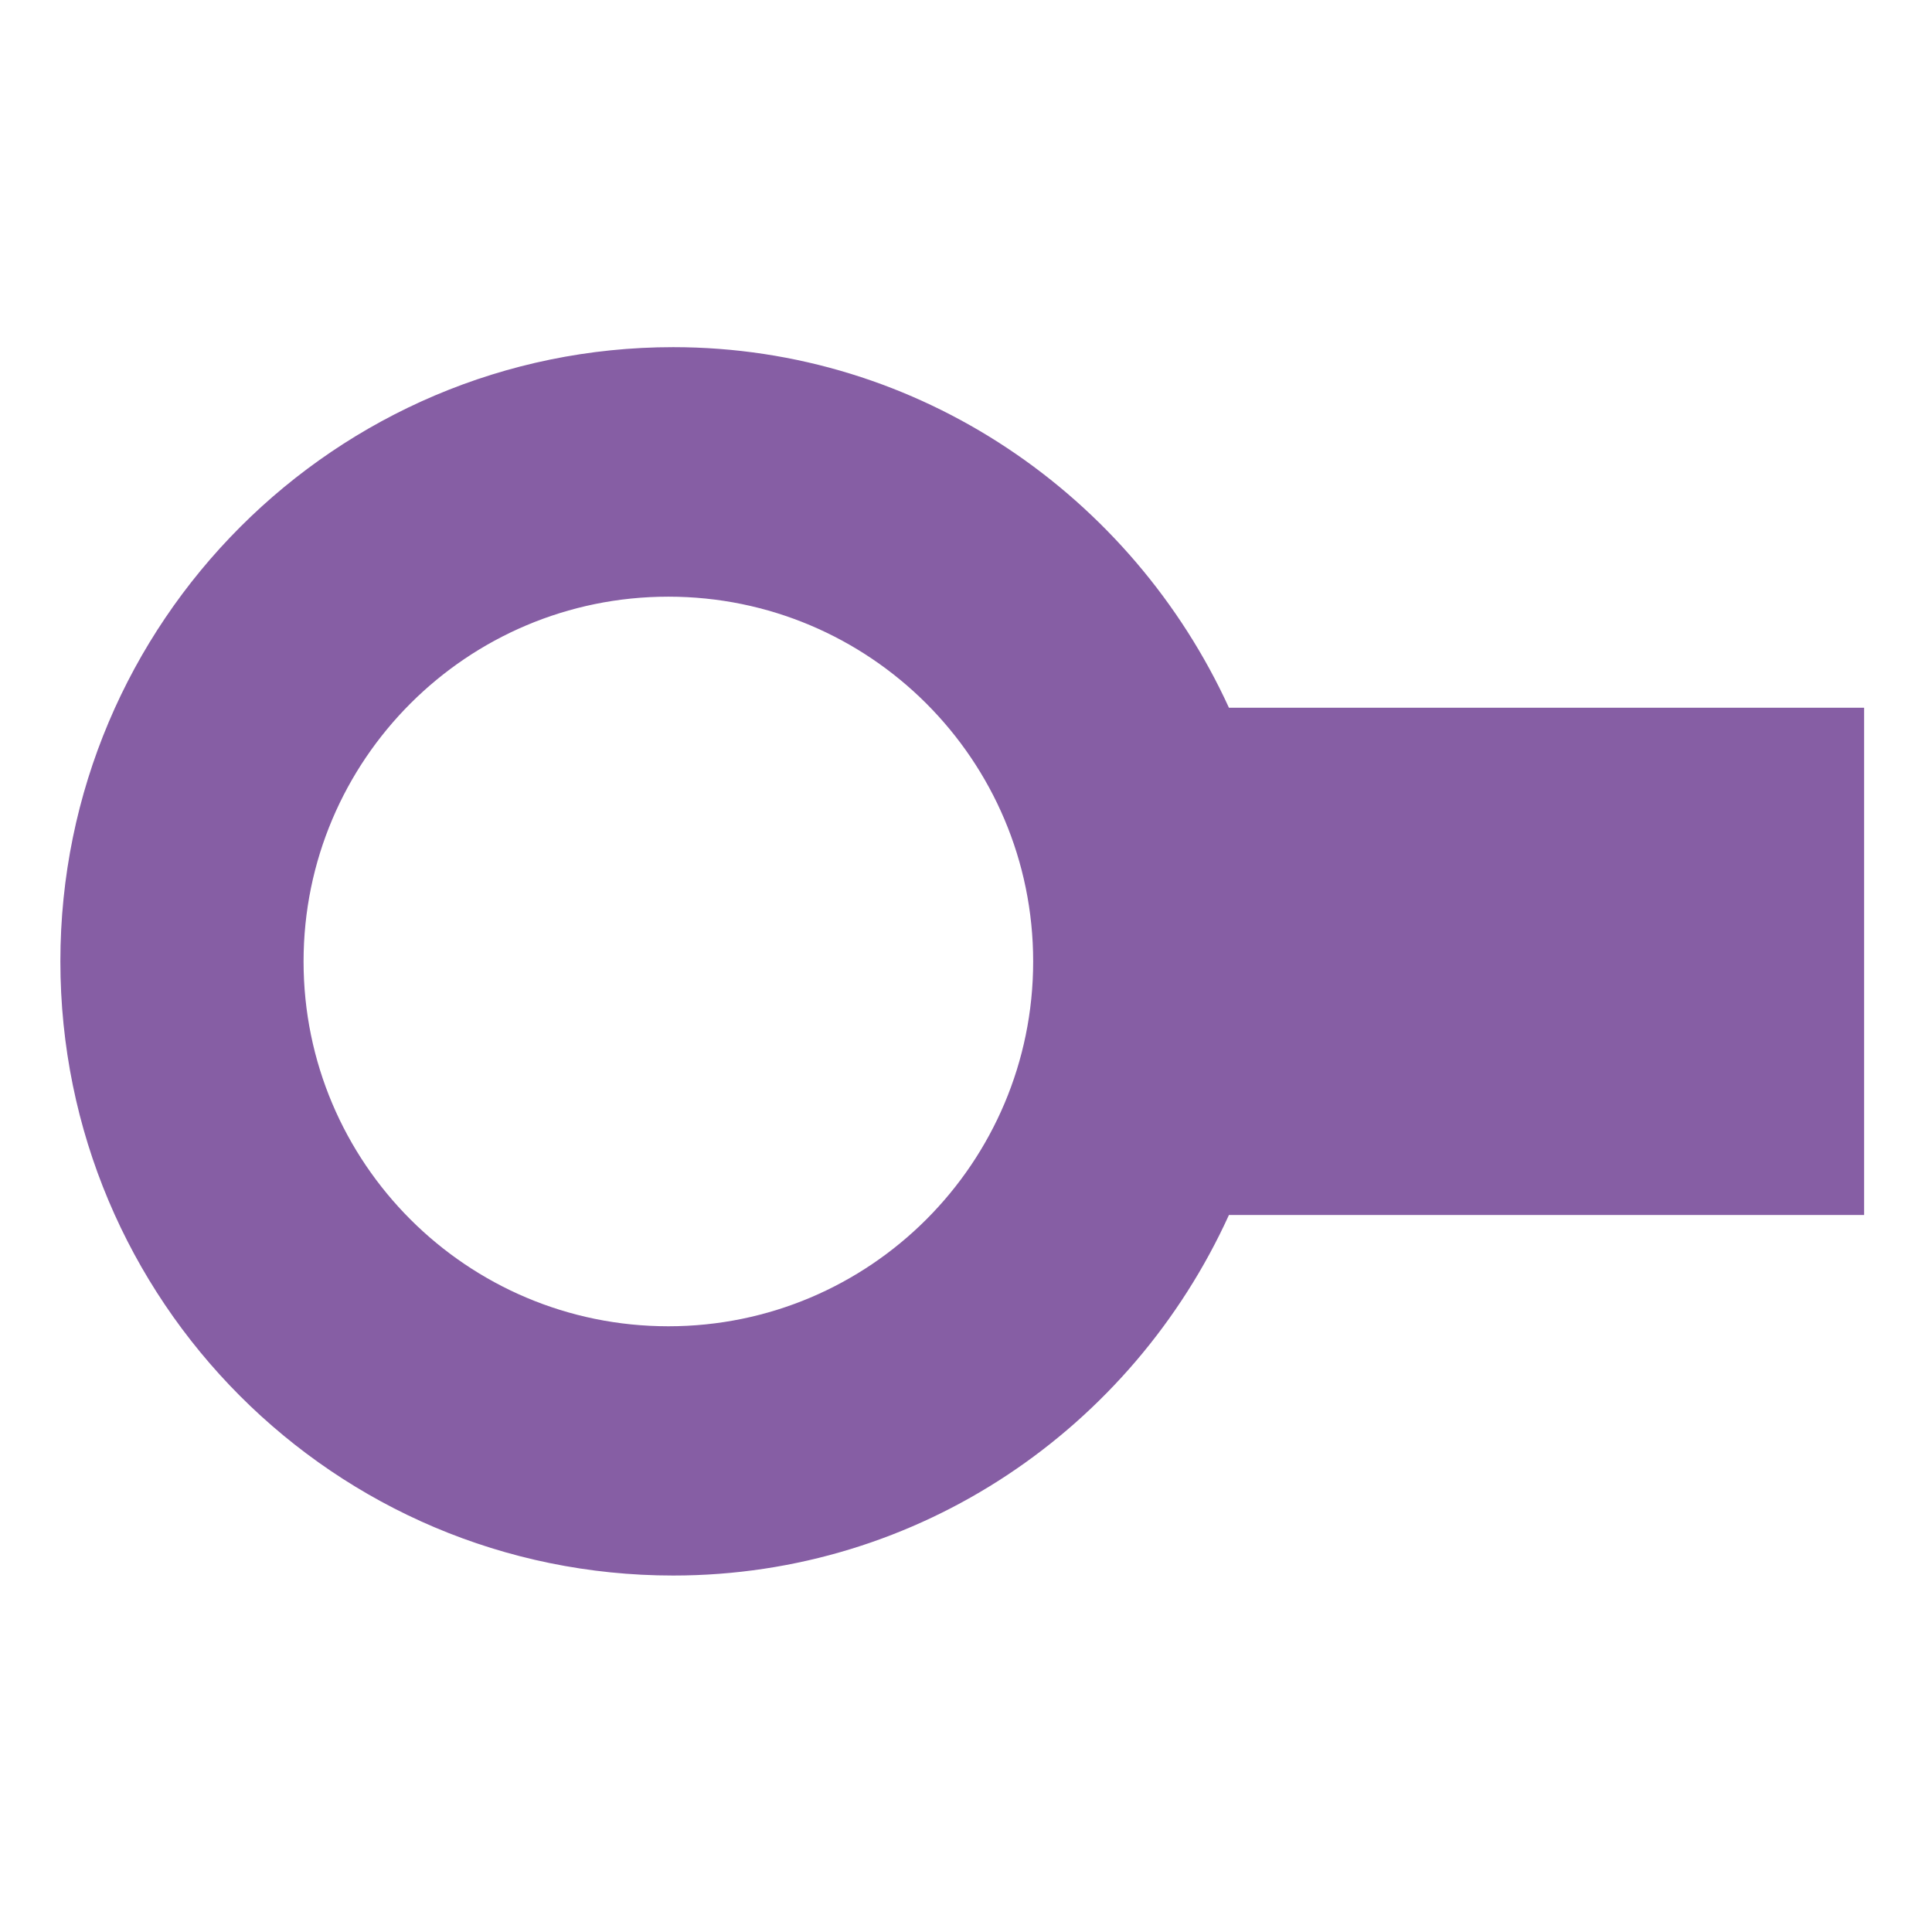
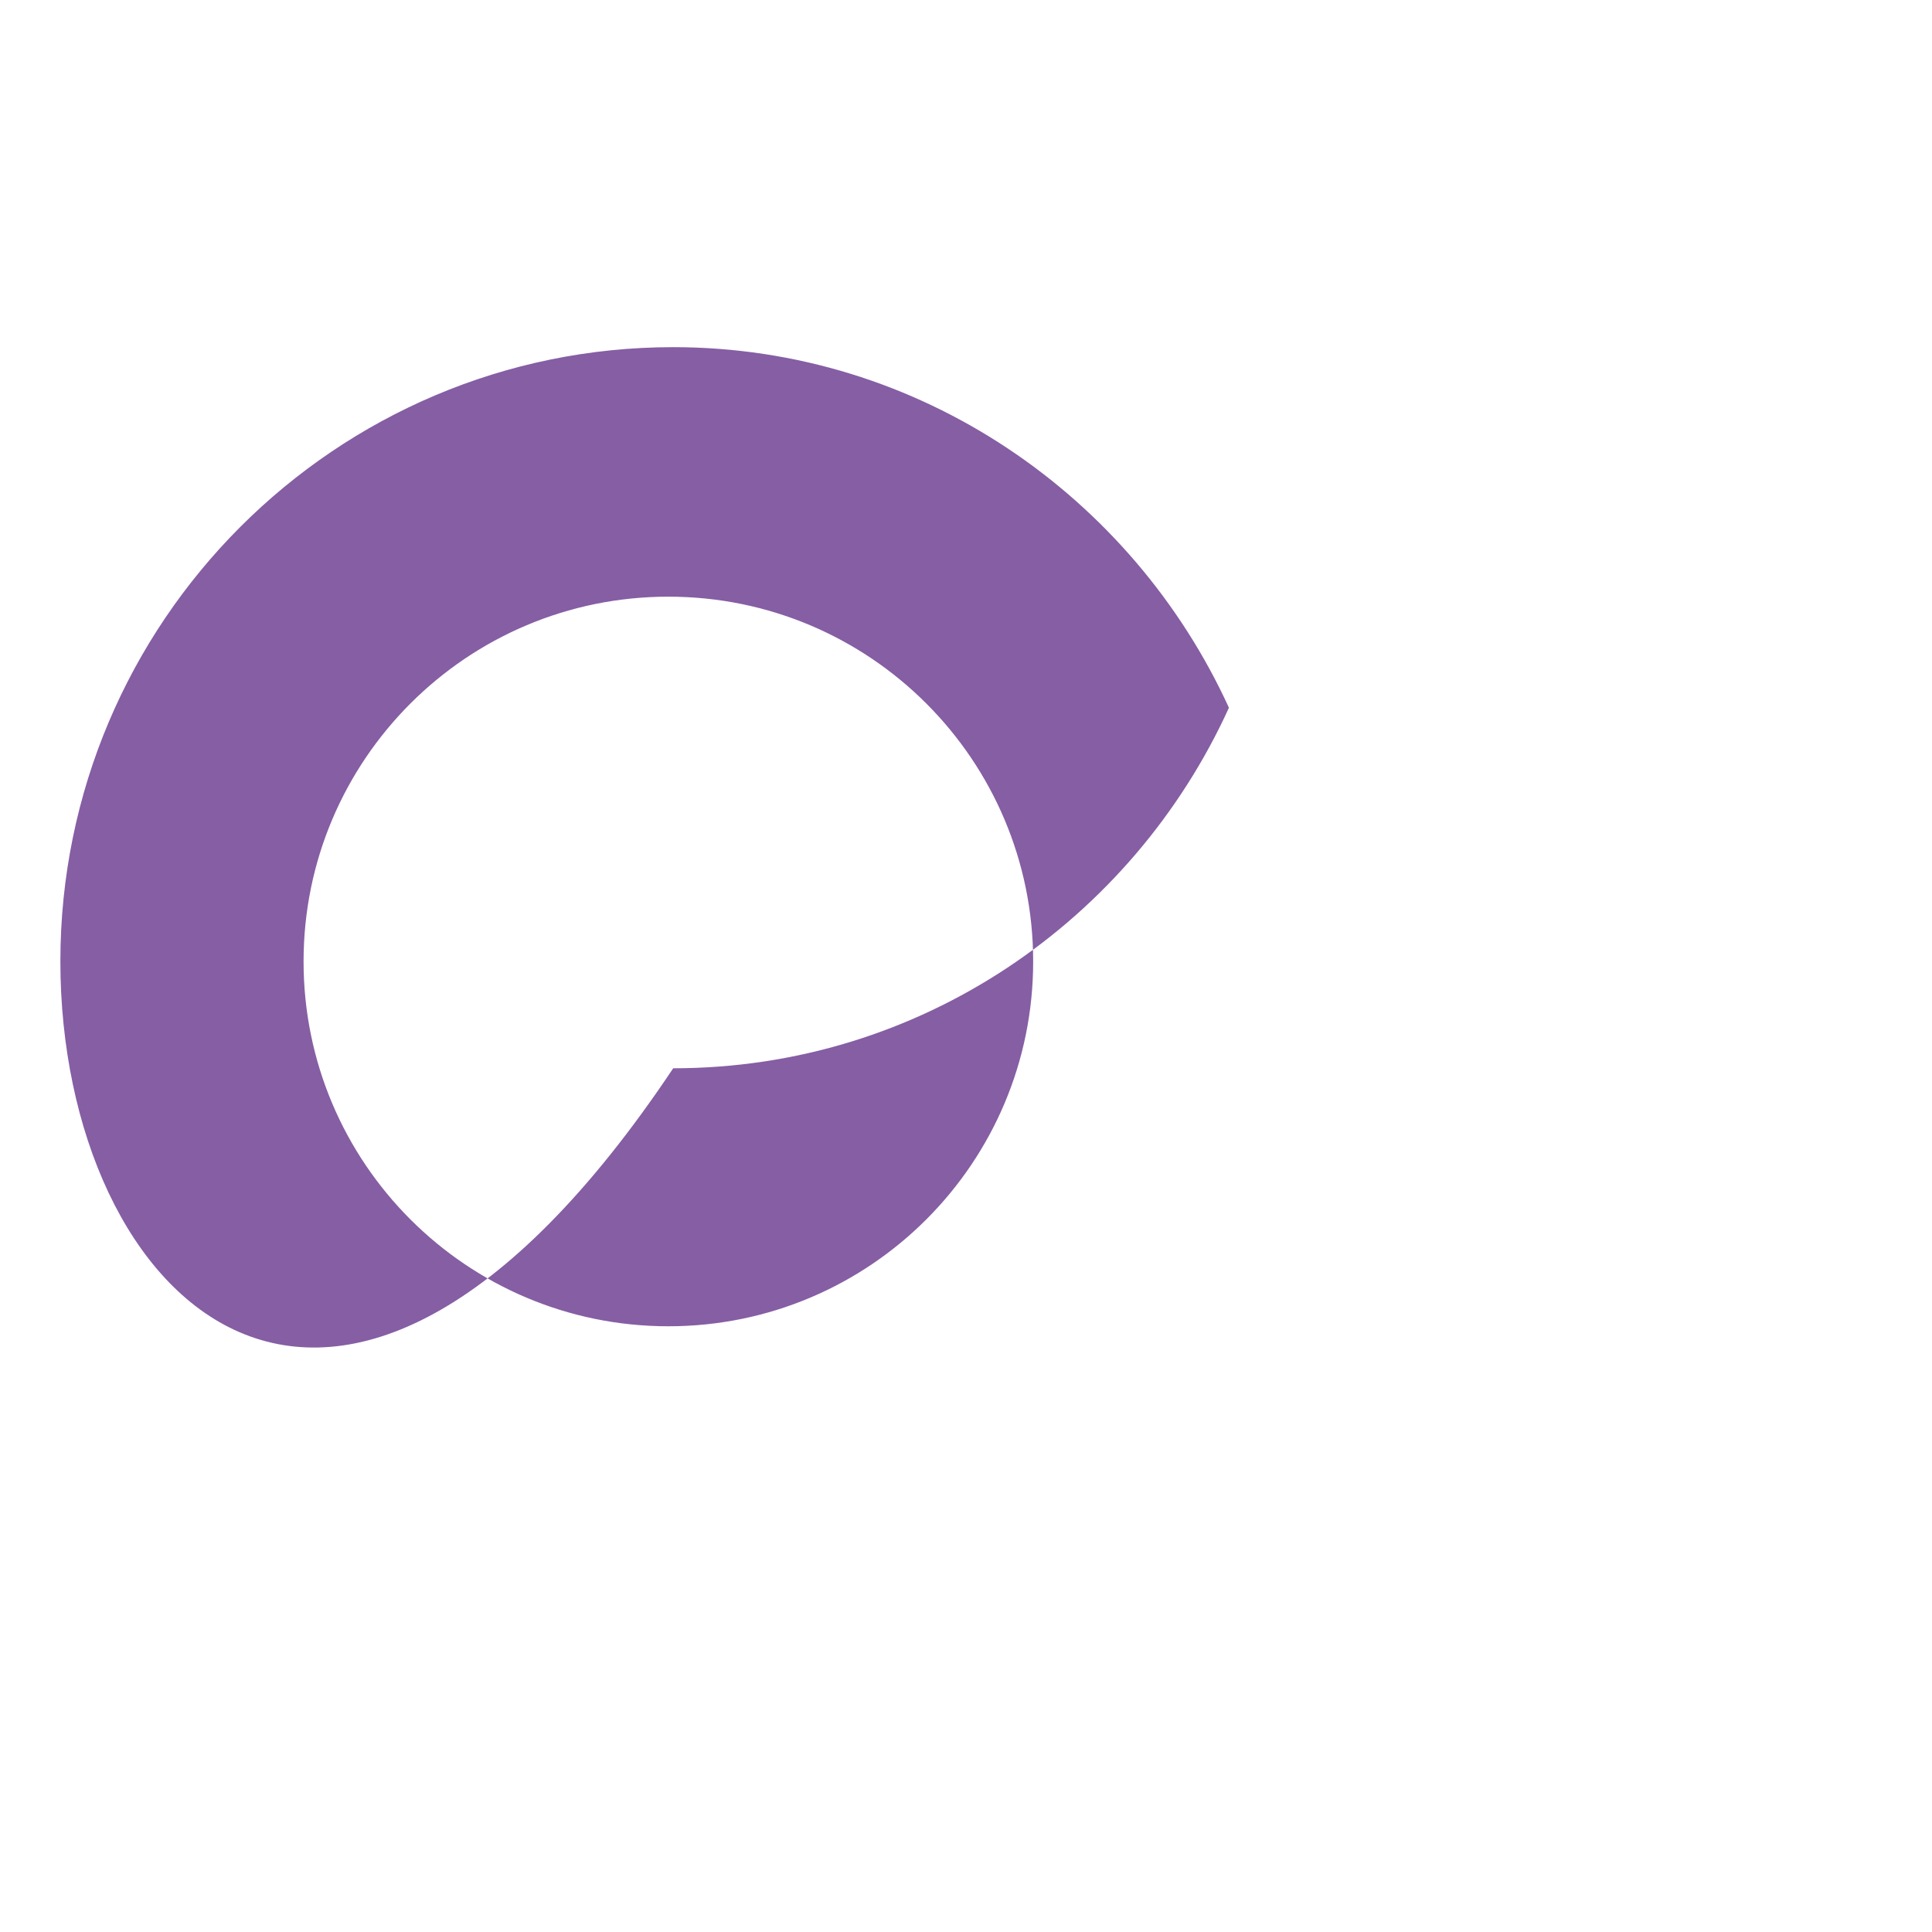
<svg xmlns="http://www.w3.org/2000/svg" width="128" height="128" fill="none">
-   <path d="M44.6 23c16.356 0 30.41 9.885 36.82 23.888h42.082v33.607H81.421c-6.41 14.085-20.465 23.888-36.82 23.888C22.163 104.383 4 86.179 4 63.691 4 41.204 22.245 23 44.6 23Zm-.319 16.531c-13.348 0-24.169 10.821-24.169 24.17 0 13.347 10.821 24.168 24.17 24.168 13.347 0 24.168-10.82 24.168-24.169 0-13.348-10.82-24.169-24.169-24.169Z" fill="#865EA4" />
+   <path d="M44.6 23c16.356 0 30.41 9.885 36.82 23.888h42.082H81.421c-6.41 14.085-20.465 23.888-36.82 23.888C22.163 104.383 4 86.179 4 63.691 4 41.204 22.245 23 44.6 23Zm-.319 16.531c-13.348 0-24.169 10.821-24.169 24.17 0 13.347 10.821 24.168 24.17 24.168 13.347 0 24.168-10.82 24.168-24.169 0-13.348-10.82-24.169-24.169-24.169Z" fill="#865EA4" />
  <style>
        path { fill: #865EA4; }
        @media (prefers-color-scheme: dark) {
            path { fill: #865EA4; }
        }
    </style>
</svg>